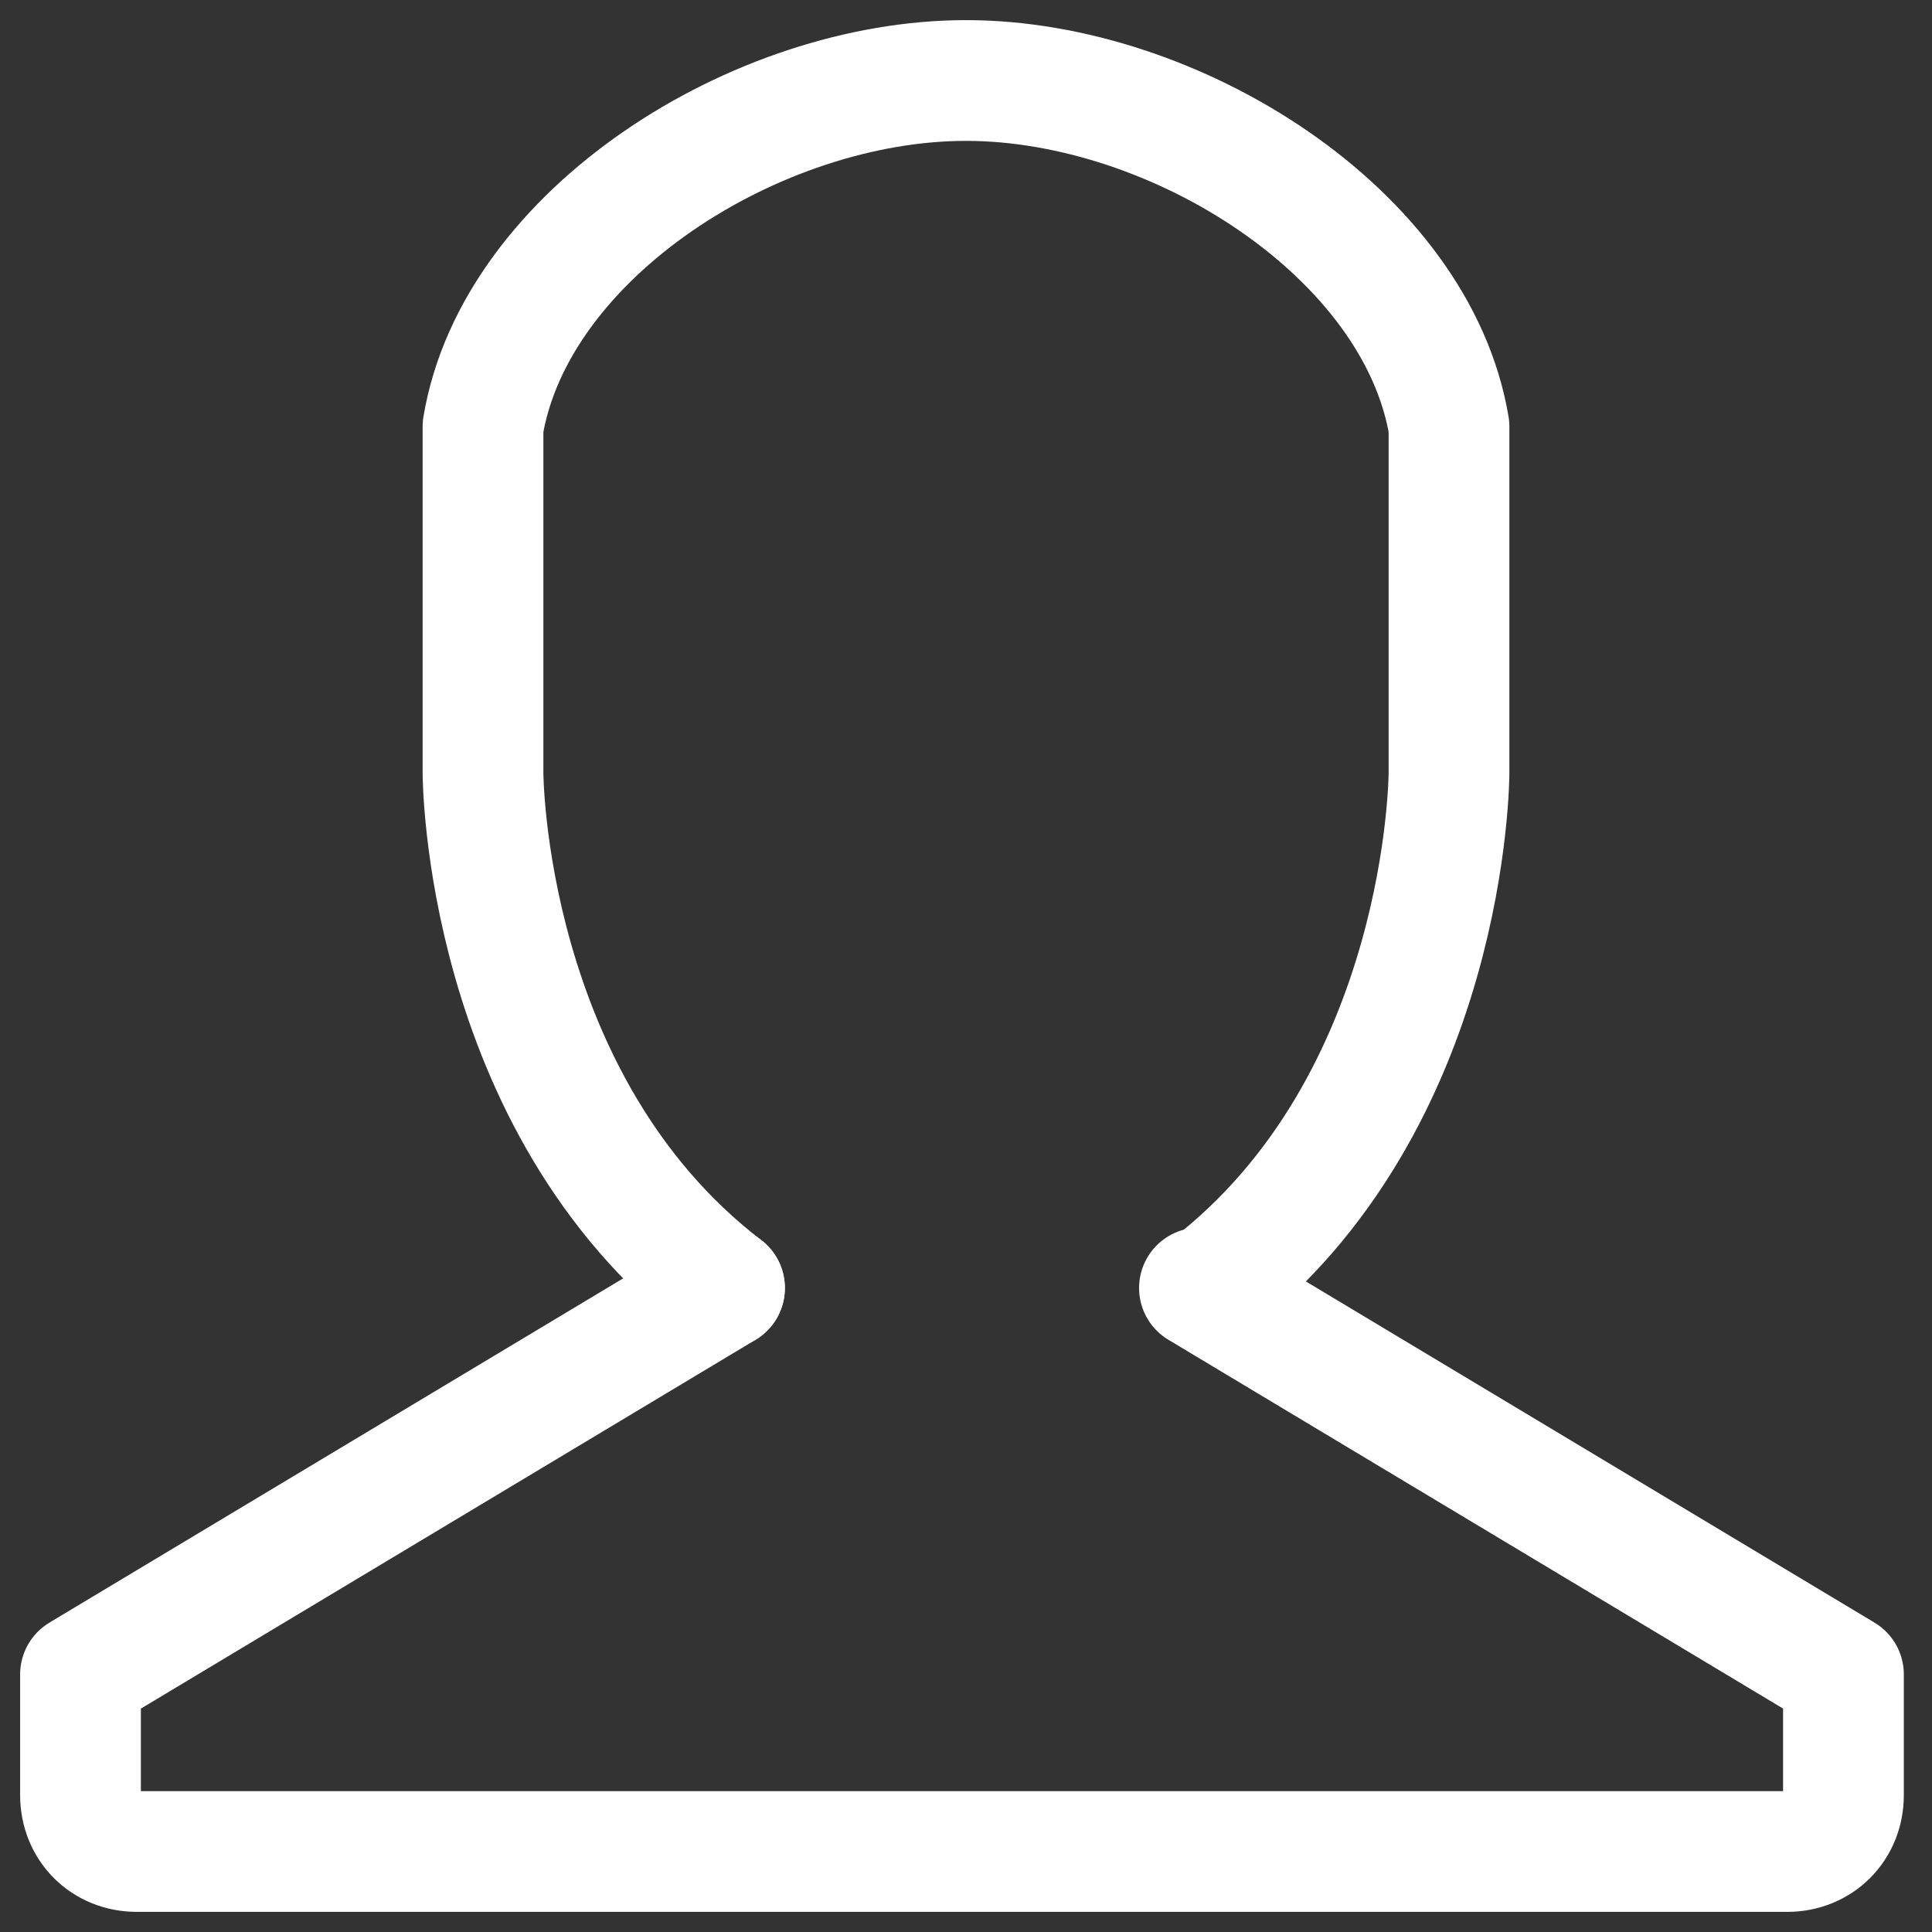
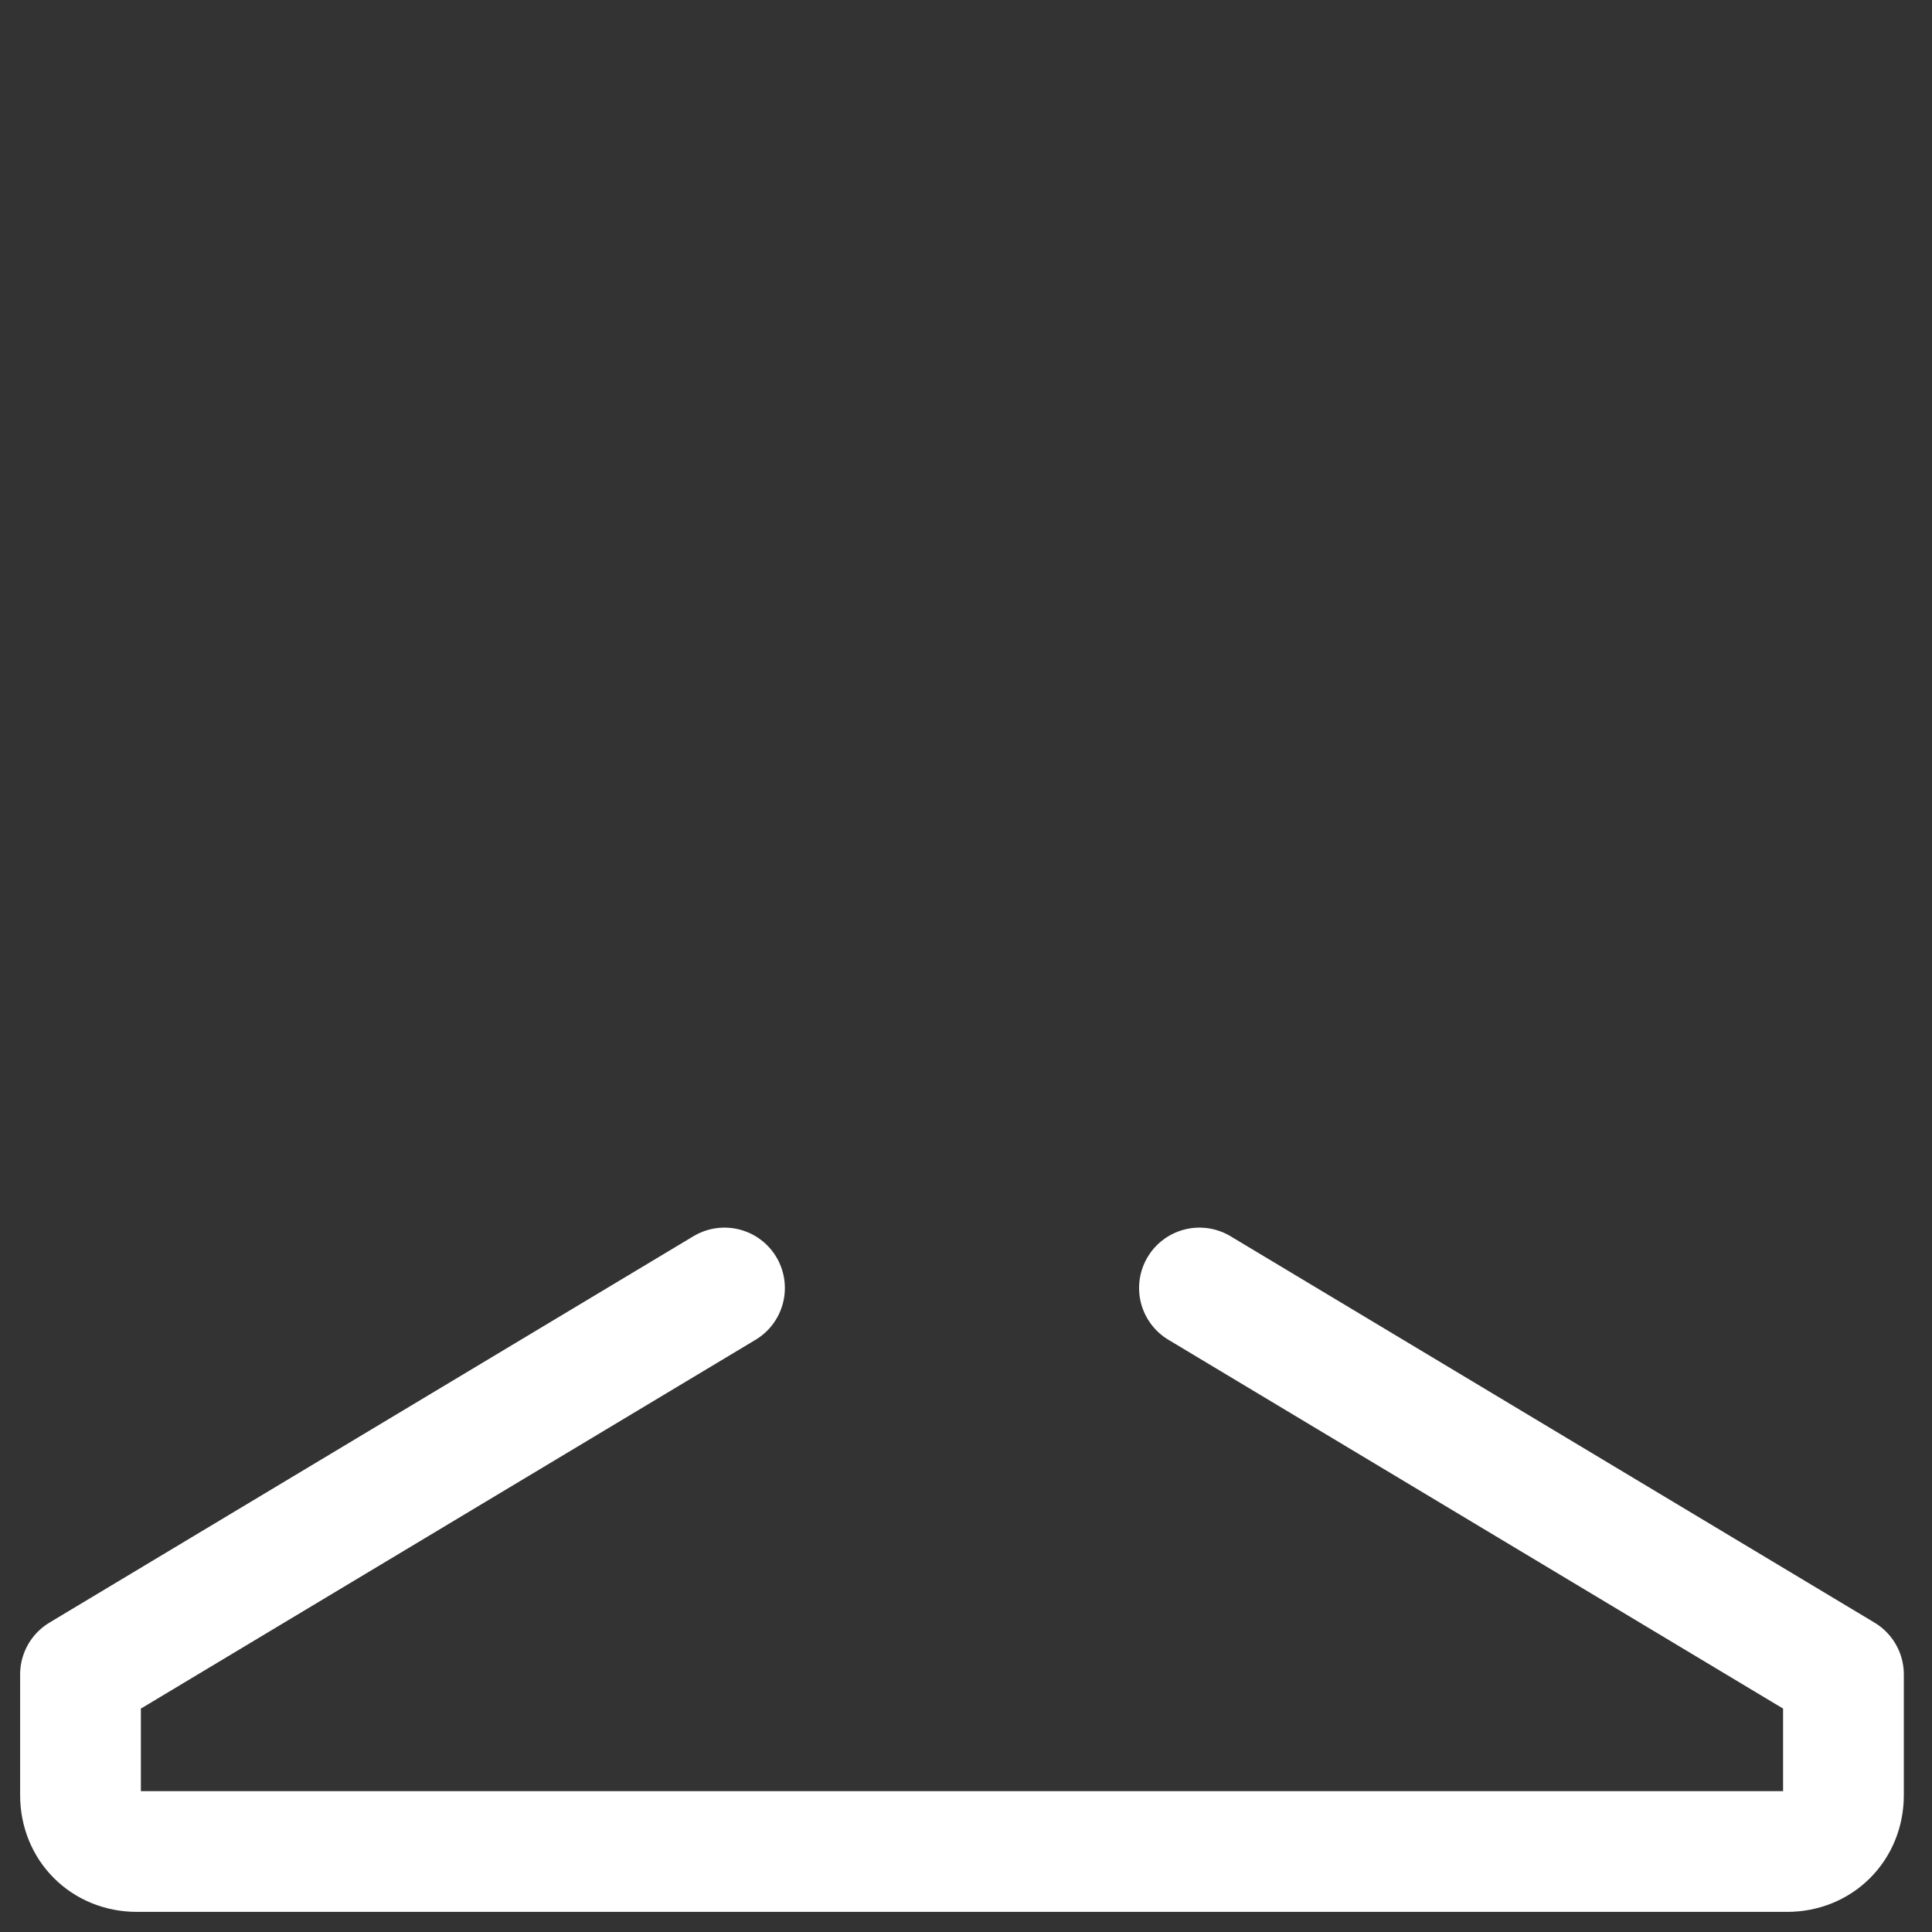
<svg xmlns="http://www.w3.org/2000/svg" width="24" height="24" viewBox="0 0 24 24" fill="none">
  <rect x="0" y="0" width="24" height="24" fill="#333333" stroke="none" />
  <path d="M9 16L1 20.8V22.3C1 22.7 1.3 23 1.7 23H22.2C22.6 23 22.9 22.7 22.9 22.3V20.8L14.9 16" stroke="white" stroke-width="1.5" stroke-linecap="round" stroke-linejoin="round" />
-   <path d="M15 16C18 13.7 18 9.6 18 9.6V5.3C17.6 2.9 14.6 1 12 1V1C9.4 1 6.4 2.9 6 5.3V9.6C6 9.6 6 13.7 9 16" stroke="white" stroke-width="1.5" stroke-linecap="round" stroke-linejoin="round" />
</svg>